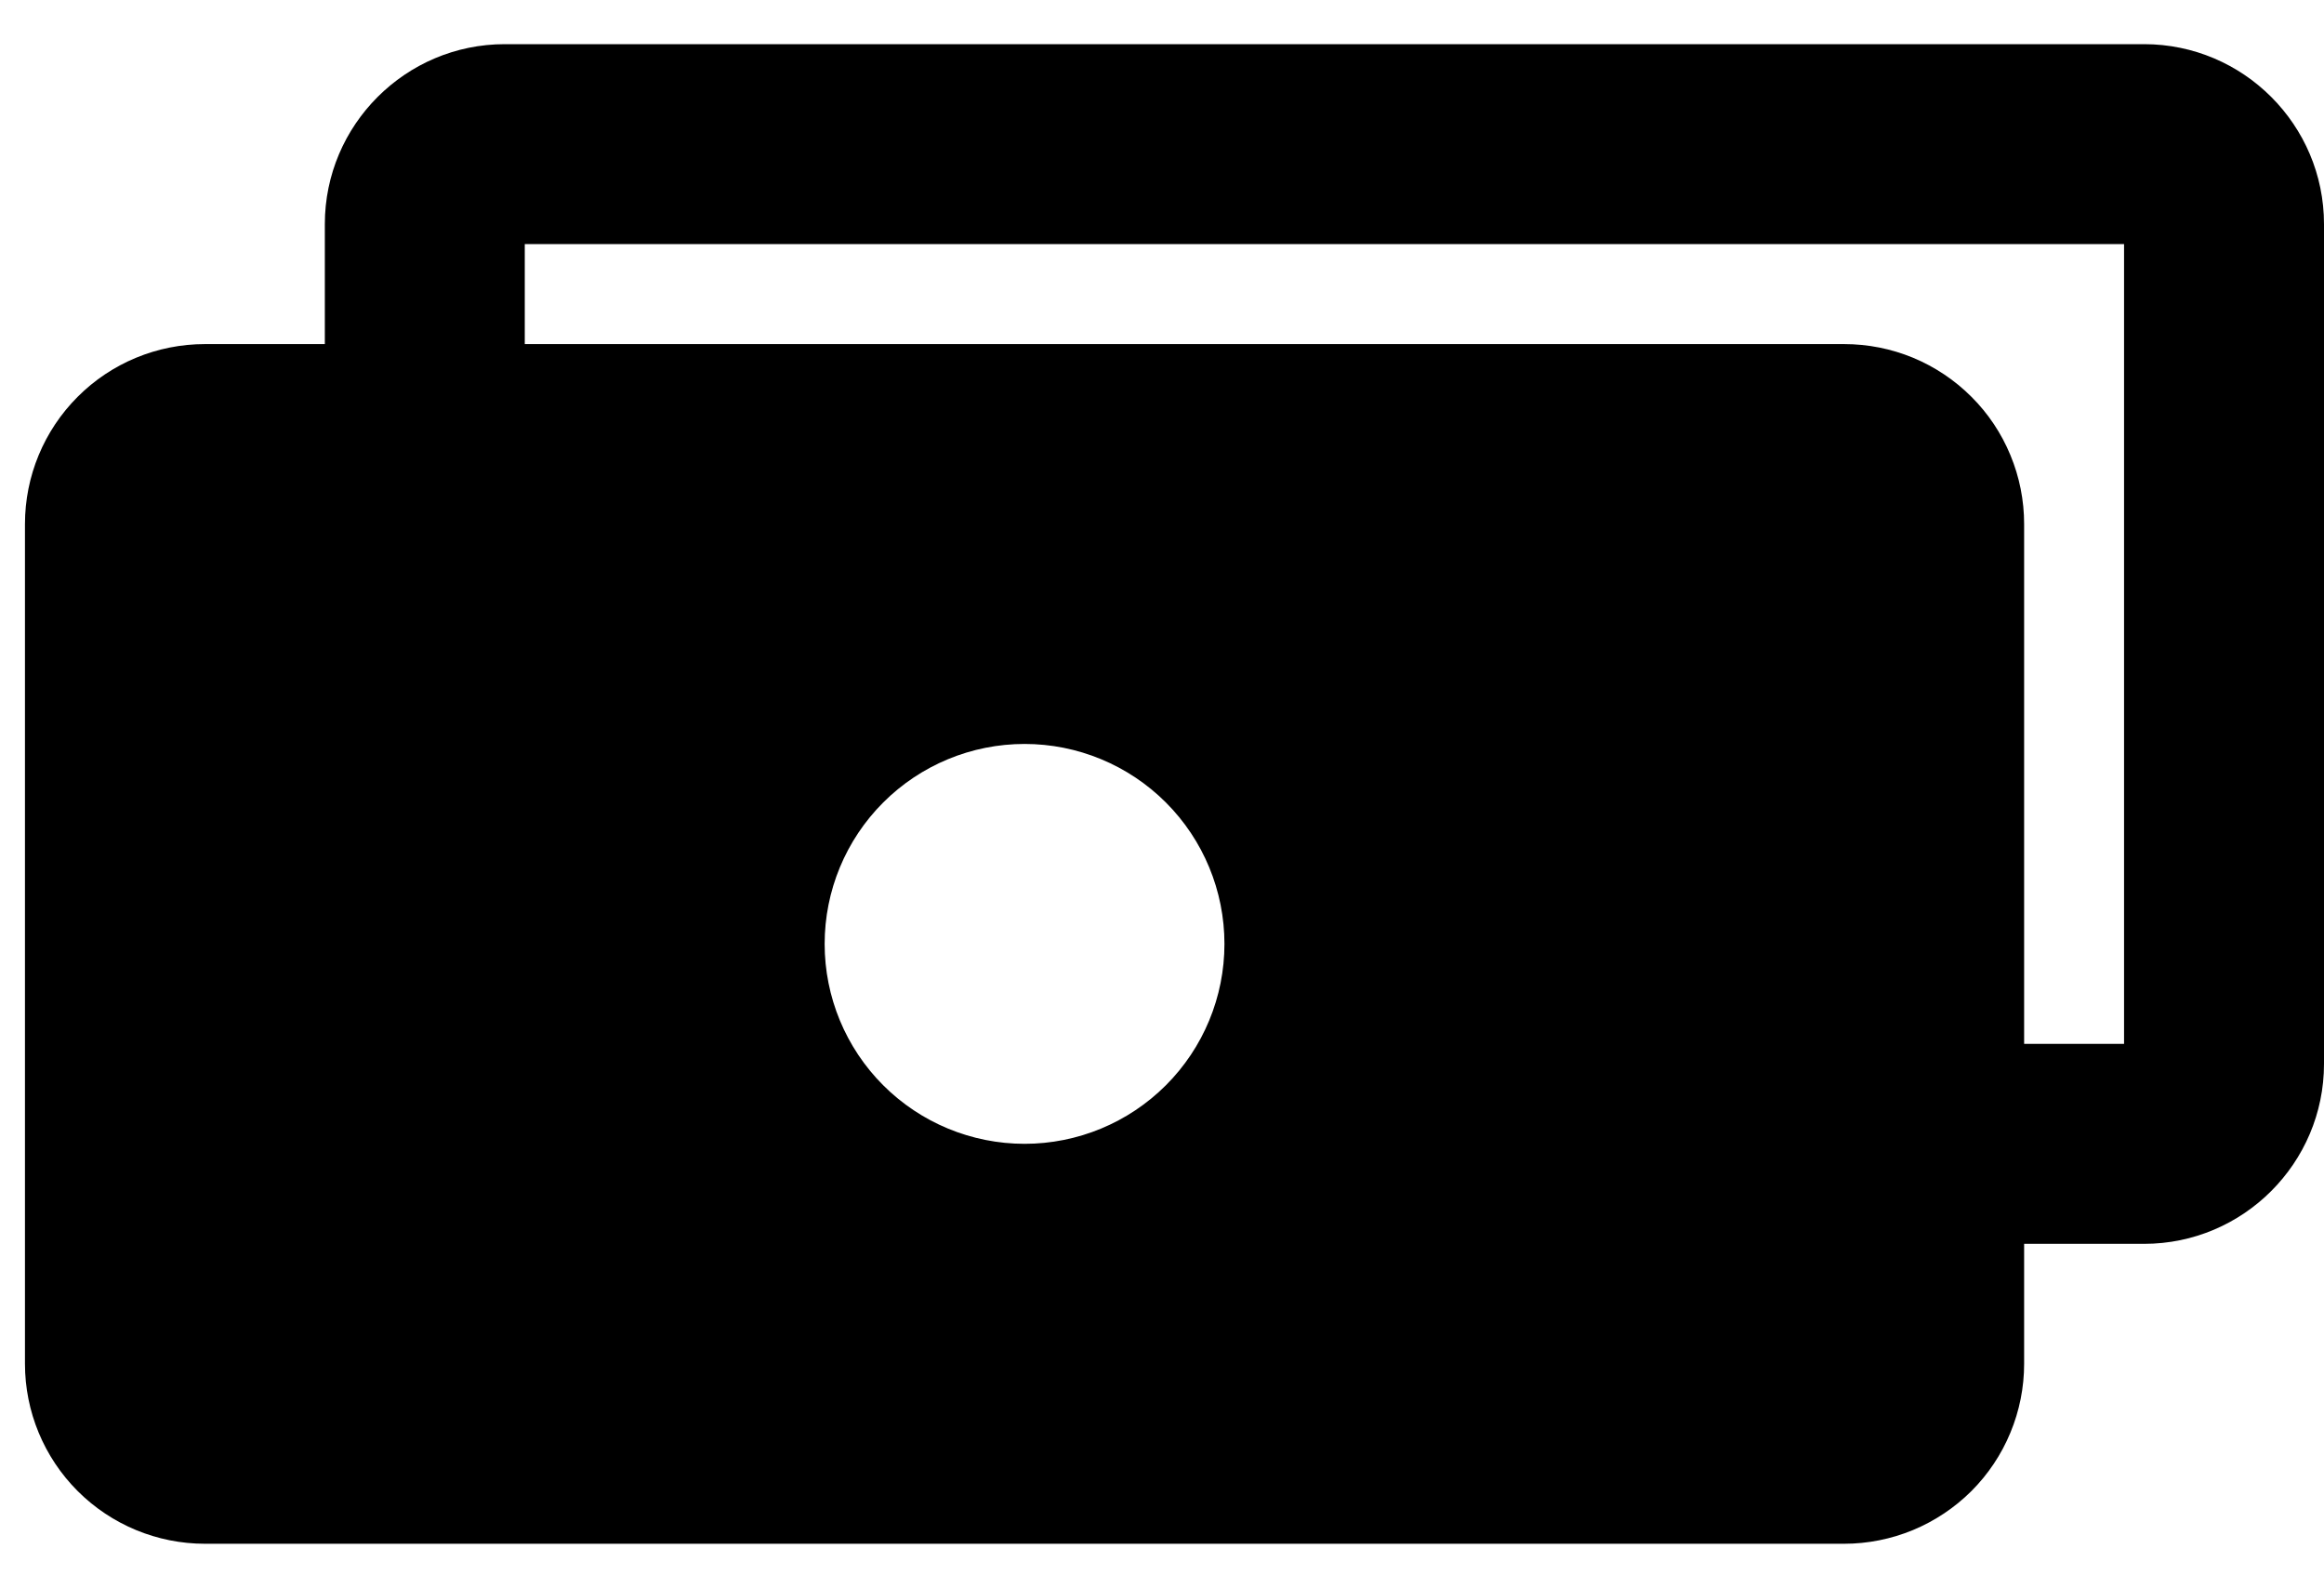
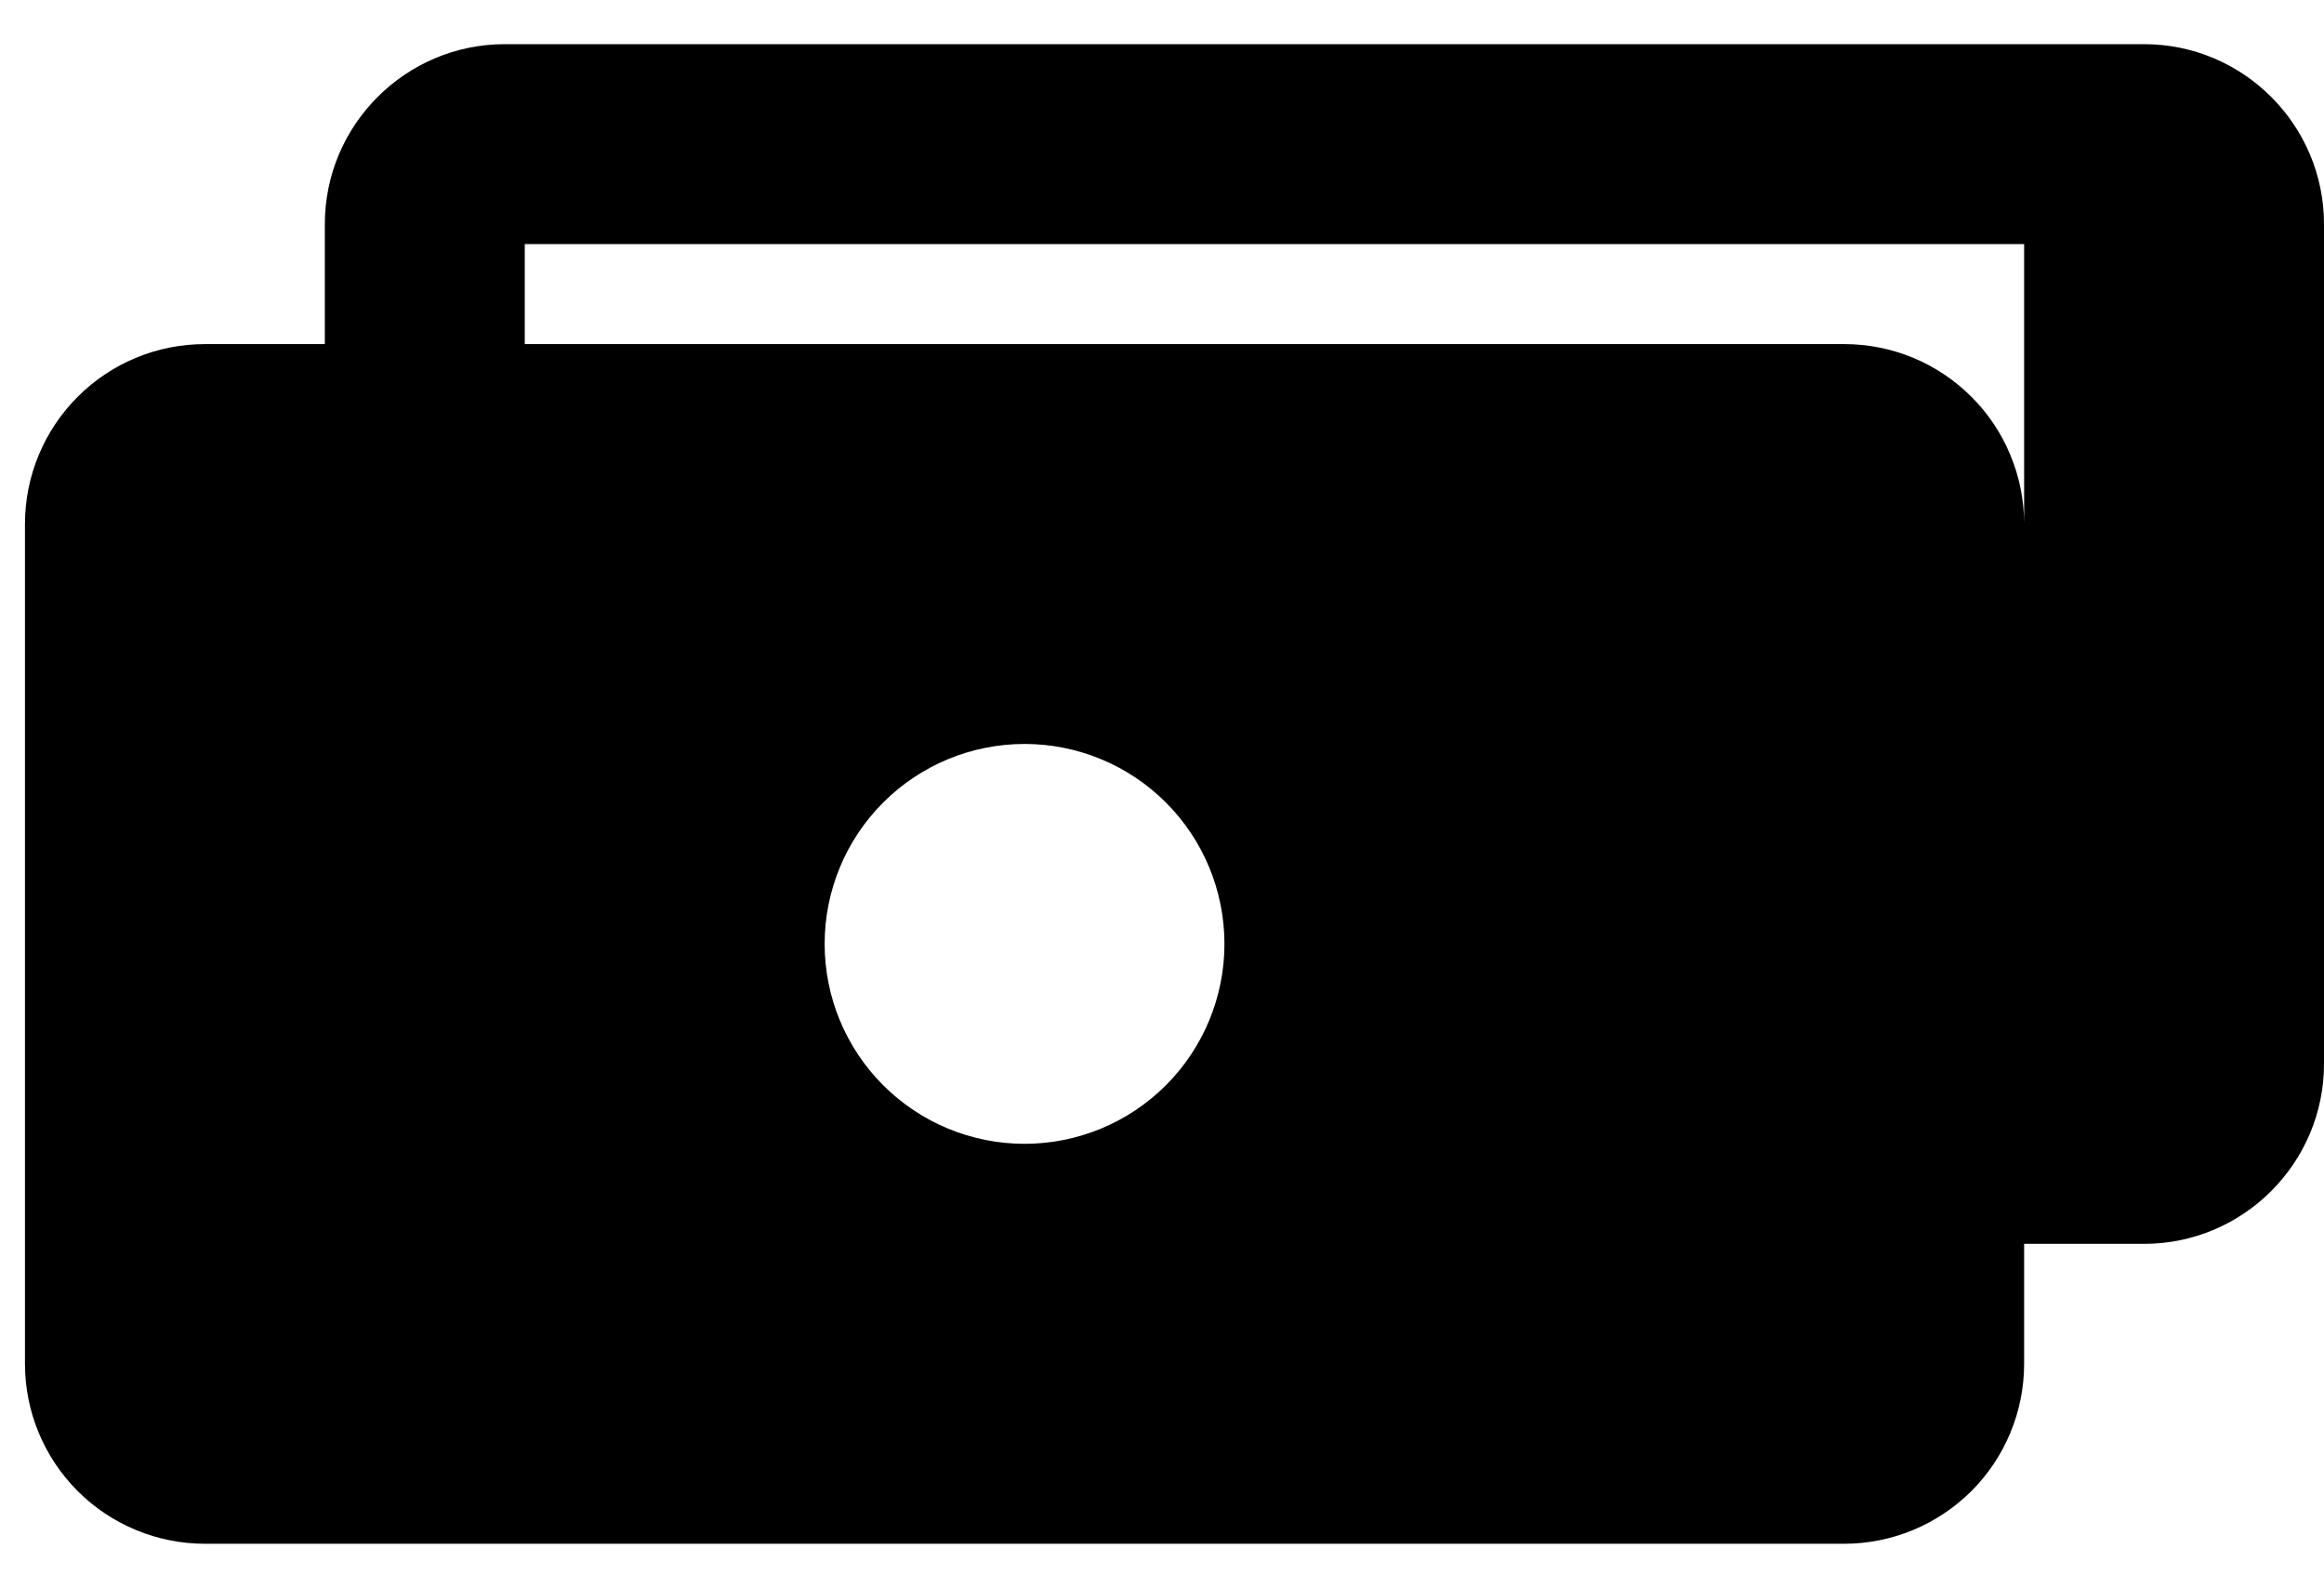
<svg xmlns="http://www.w3.org/2000/svg" width="31" height="21" viewBox="0 0 31 21" fill="none">
-   <path fill-rule="evenodd" clip-rule="evenodd" d="M4.333 2.989V4.589H2.733C2.097 4.589 1.486 4.841 1.036 5.292C0.586 5.742 0.333 6.352 0.333 6.989V18.189C0.333 18.825 0.586 19.436 1.036 19.886C1.486 20.336 2.097 20.589 2.733 20.589H24.6C24.915 20.589 25.227 20.526 25.518 20.406C25.809 20.285 26.074 20.108 26.297 19.886C26.52 19.663 26.697 19.398 26.817 19.107C26.938 18.816 27 18.504 27 18.189V16.589H28.6C29.923 16.589 31 15.511 31 14.189V2.989C31 1.666 29.923 0.589 28.6 0.589H6.733C5.411 0.589 4.333 1.666 4.333 2.989ZM7 3.255V4.589H24.6C24.915 4.589 25.227 4.651 25.518 4.771C25.809 4.892 26.074 5.069 26.297 5.292C26.52 5.514 26.697 5.779 26.817 6.07C26.938 6.361 27 6.673 27 6.989V13.922H28.333V3.255H7ZM11 12.589C11 11.881 11.281 11.203 11.781 10.703C12.281 10.203 12.959 9.922 13.667 9.922C14.374 9.922 15.052 10.203 15.552 10.703C16.052 11.203 16.333 11.881 16.333 12.589C16.333 13.296 16.052 13.974 15.552 14.474C15.052 14.974 14.374 15.255 13.667 15.255C12.959 15.255 12.281 14.974 11.781 14.474C11.281 13.974 11 13.296 11 12.589Z" fill="black" />
+   <path fill-rule="evenodd" clip-rule="evenodd" d="M4.333 2.989V4.589H2.733C2.097 4.589 1.486 4.841 1.036 5.292C0.586 5.742 0.333 6.352 0.333 6.989V18.189C0.333 18.825 0.586 19.436 1.036 19.886C1.486 20.336 2.097 20.589 2.733 20.589H24.6C24.915 20.589 25.227 20.526 25.518 20.406C25.809 20.285 26.074 20.108 26.297 19.886C26.52 19.663 26.697 19.398 26.817 19.107C26.938 18.816 27 18.504 27 18.189V16.589H28.6C29.923 16.589 31 15.511 31 14.189V2.989C31 1.666 29.923 0.589 28.6 0.589H6.733C5.411 0.589 4.333 1.666 4.333 2.989ZM7 3.255V4.589H24.6C24.915 4.589 25.227 4.651 25.518 4.771C25.809 4.892 26.074 5.069 26.297 5.292C26.52 5.514 26.697 5.779 26.817 6.07C26.938 6.361 27 6.673 27 6.989V13.922V3.255H7ZM11 12.589C11 11.881 11.281 11.203 11.781 10.703C12.281 10.203 12.959 9.922 13.667 9.922C14.374 9.922 15.052 10.203 15.552 10.703C16.052 11.203 16.333 11.881 16.333 12.589C16.333 13.296 16.052 13.974 15.552 14.474C15.052 14.974 14.374 15.255 13.667 15.255C12.959 15.255 12.281 14.974 11.781 14.474C11.281 13.974 11 13.296 11 12.589Z" fill="black" />
</svg>